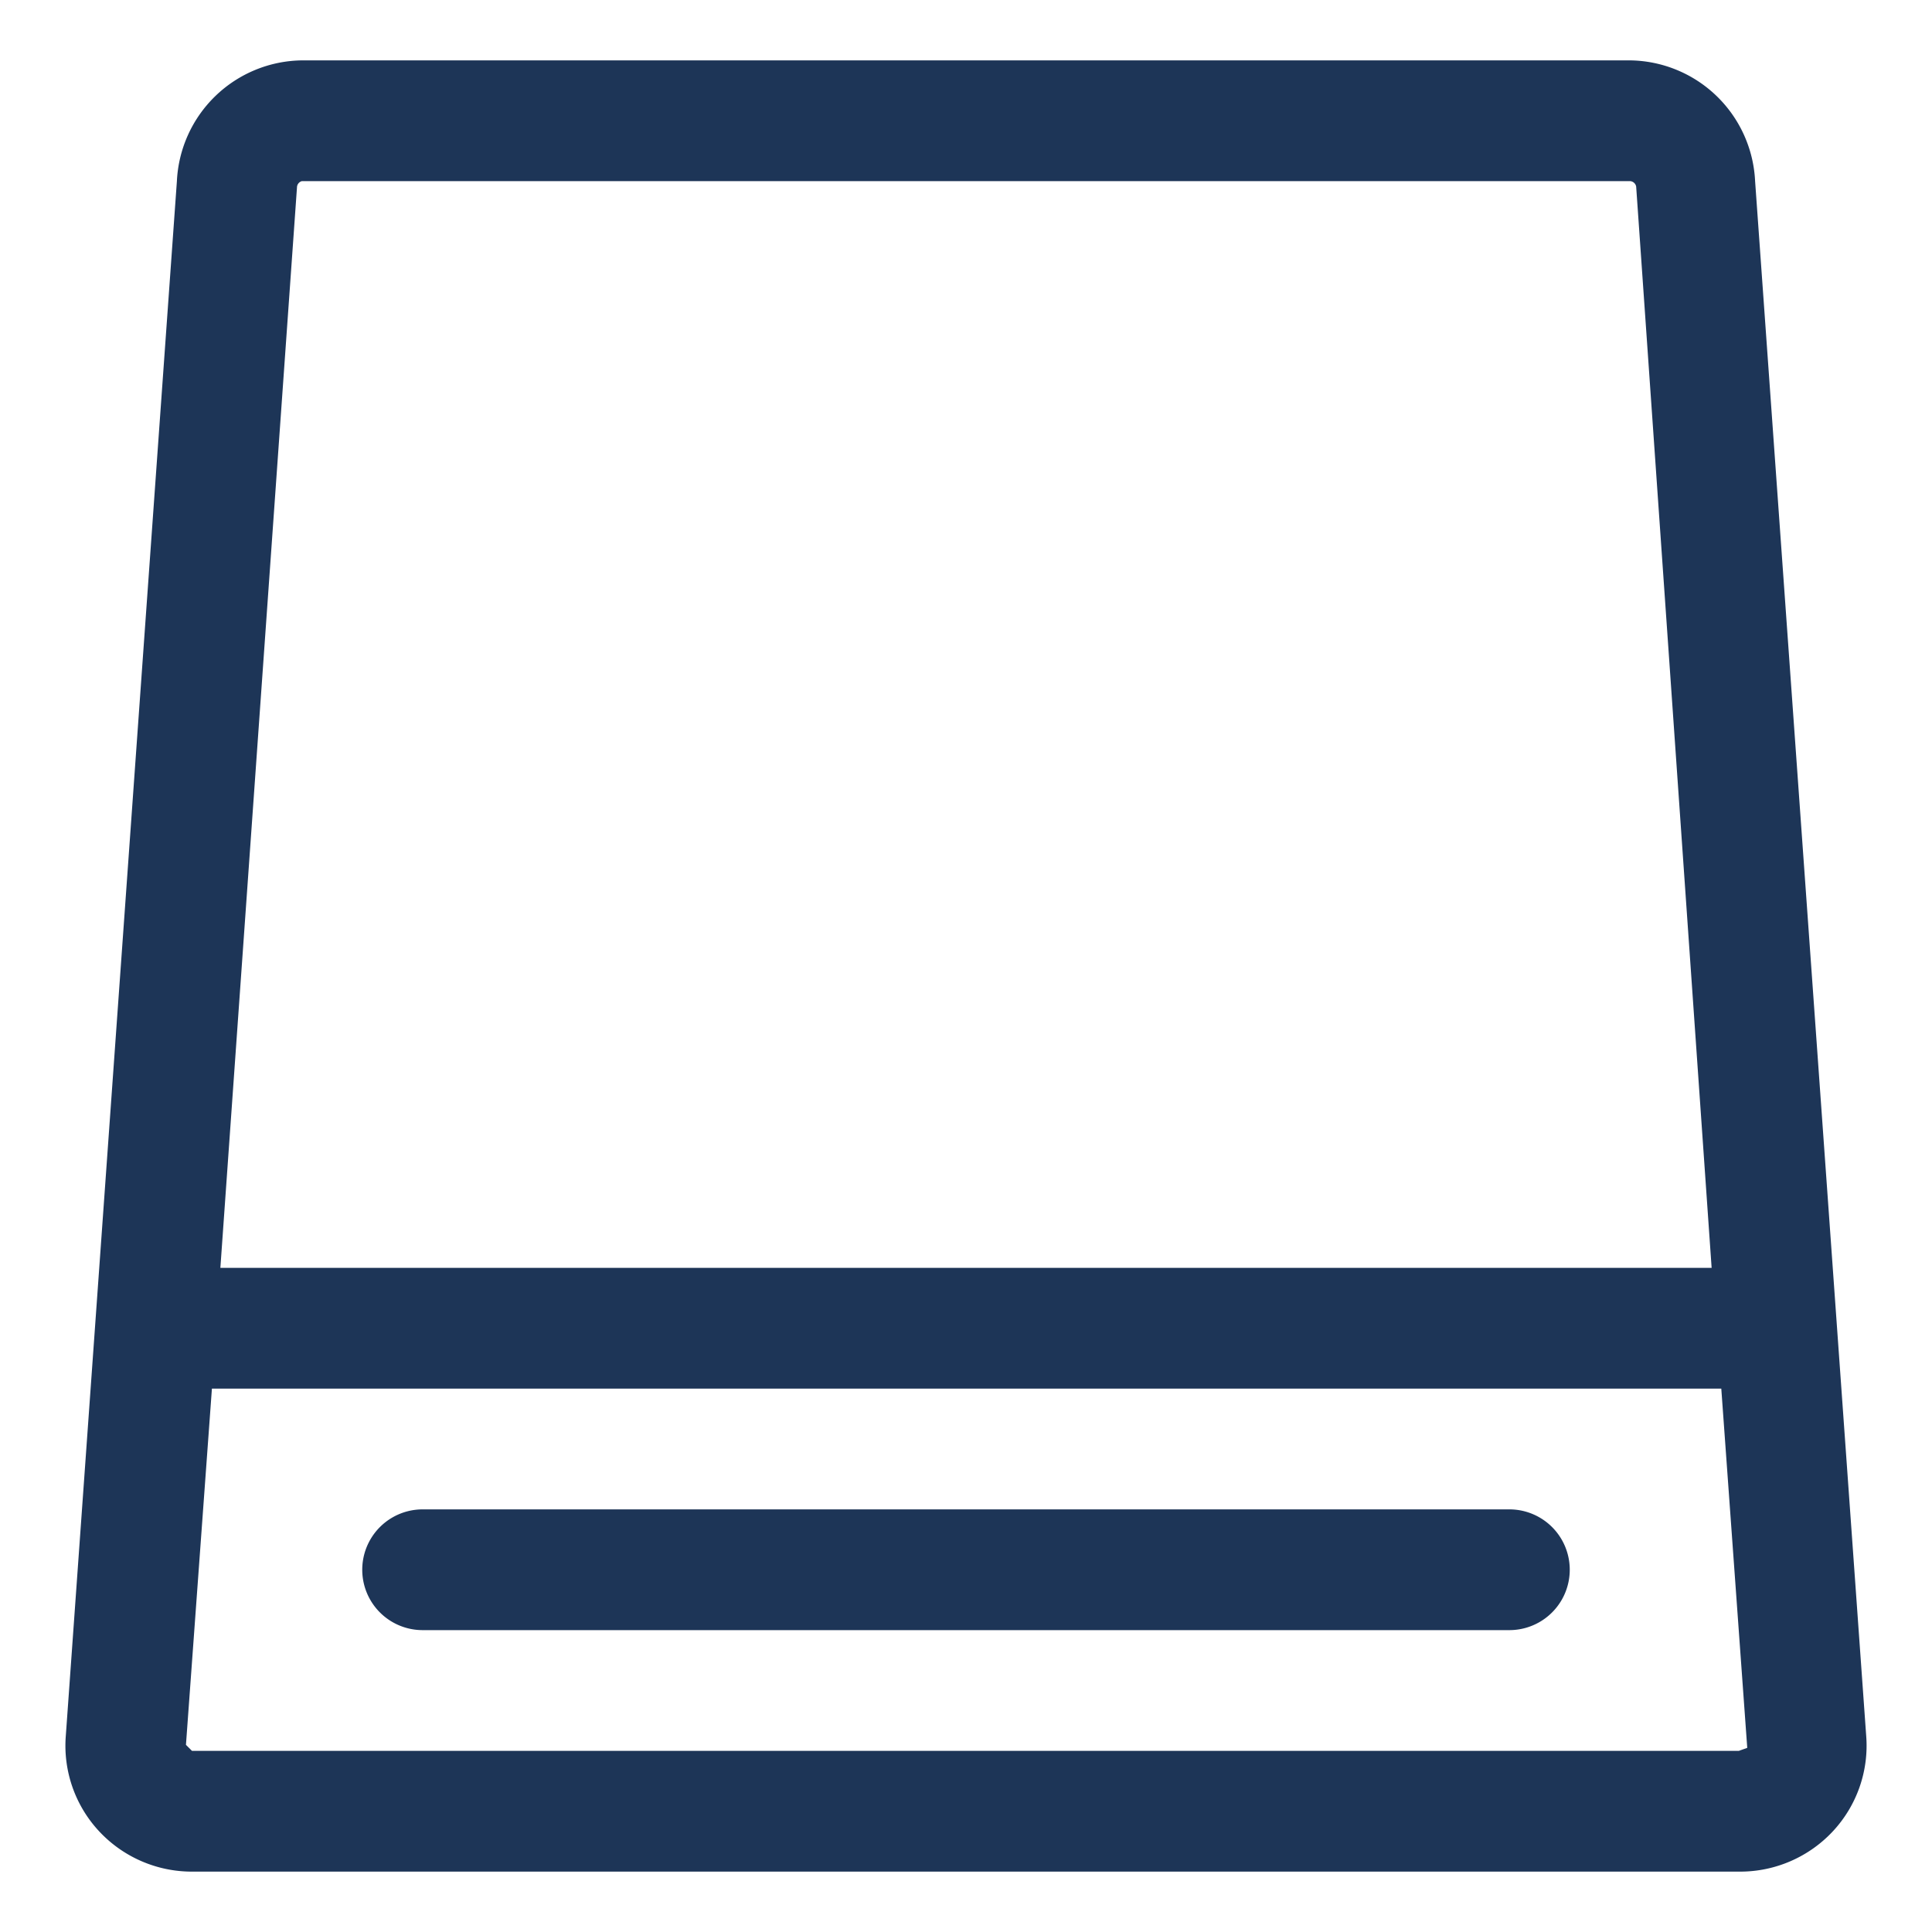
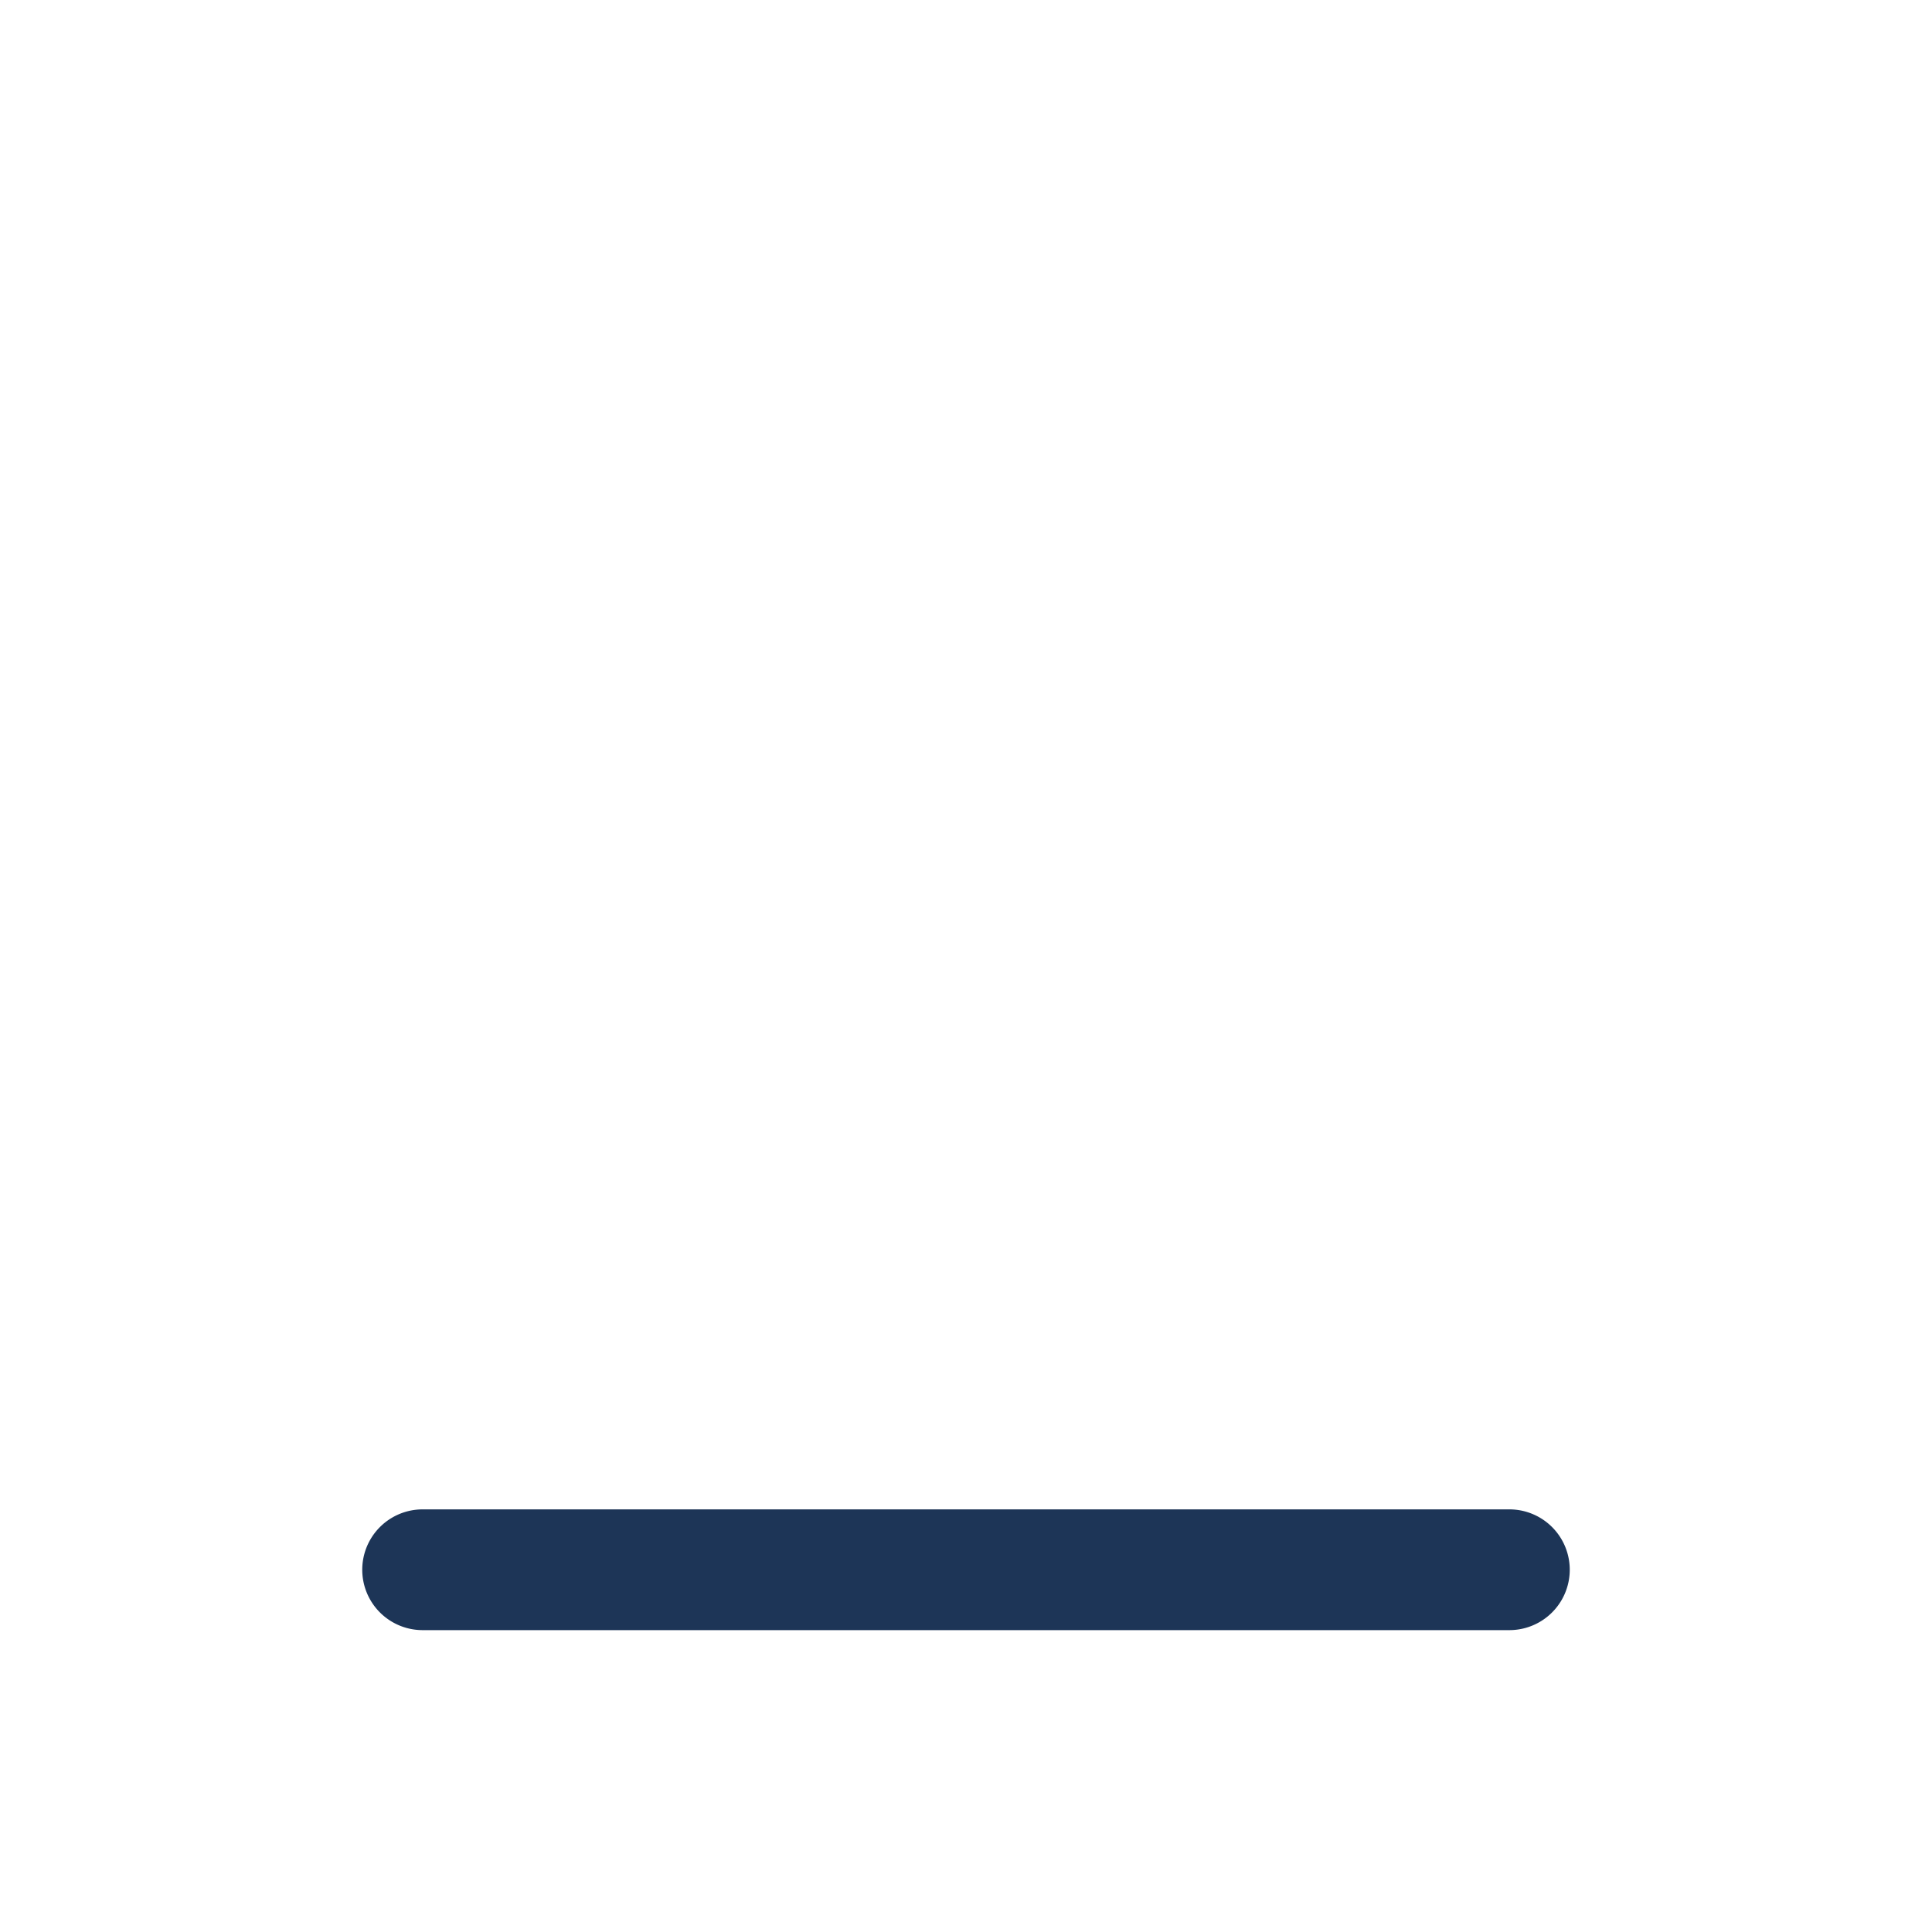
<svg xmlns="http://www.w3.org/2000/svg" fill="#000000" width="26" height="26" viewBox="0 0 32 32">
  <title fill="#1d3557" style="" />
  <g data-name="Layer 20" id="Layer_20" fill="#1d3557" style="">
-     <path d="M29.07,3A2.1,2.1,0,0,0,27,1H5A2.1,2.1,0,0,0,2.93,3L1.09,28.75a2.08,2.08,0,0,0,.55,1.58A2.1,2.1,0,0,0,3.18,31H28.82a2.1,2.1,0,0,0,1.54-.67,2.08,2.08,0,0,0,.55-1.58ZM5,3H27a.11.11,0,0,1,.1.09L28.35,21H3.65L4.92,3.09A.11.11,0,0,1,5,3Zm23.8,26H3.18l-.1-.1L3.51,23h25l.43,5.95Z" fill="#1d3557" style="" />
    <path d="M25,25H7a1,1,0,0,0,0,2H25a1,1,0,0,0,0-2Z" fill="#1d3557" style="" />
  </g>
</svg>